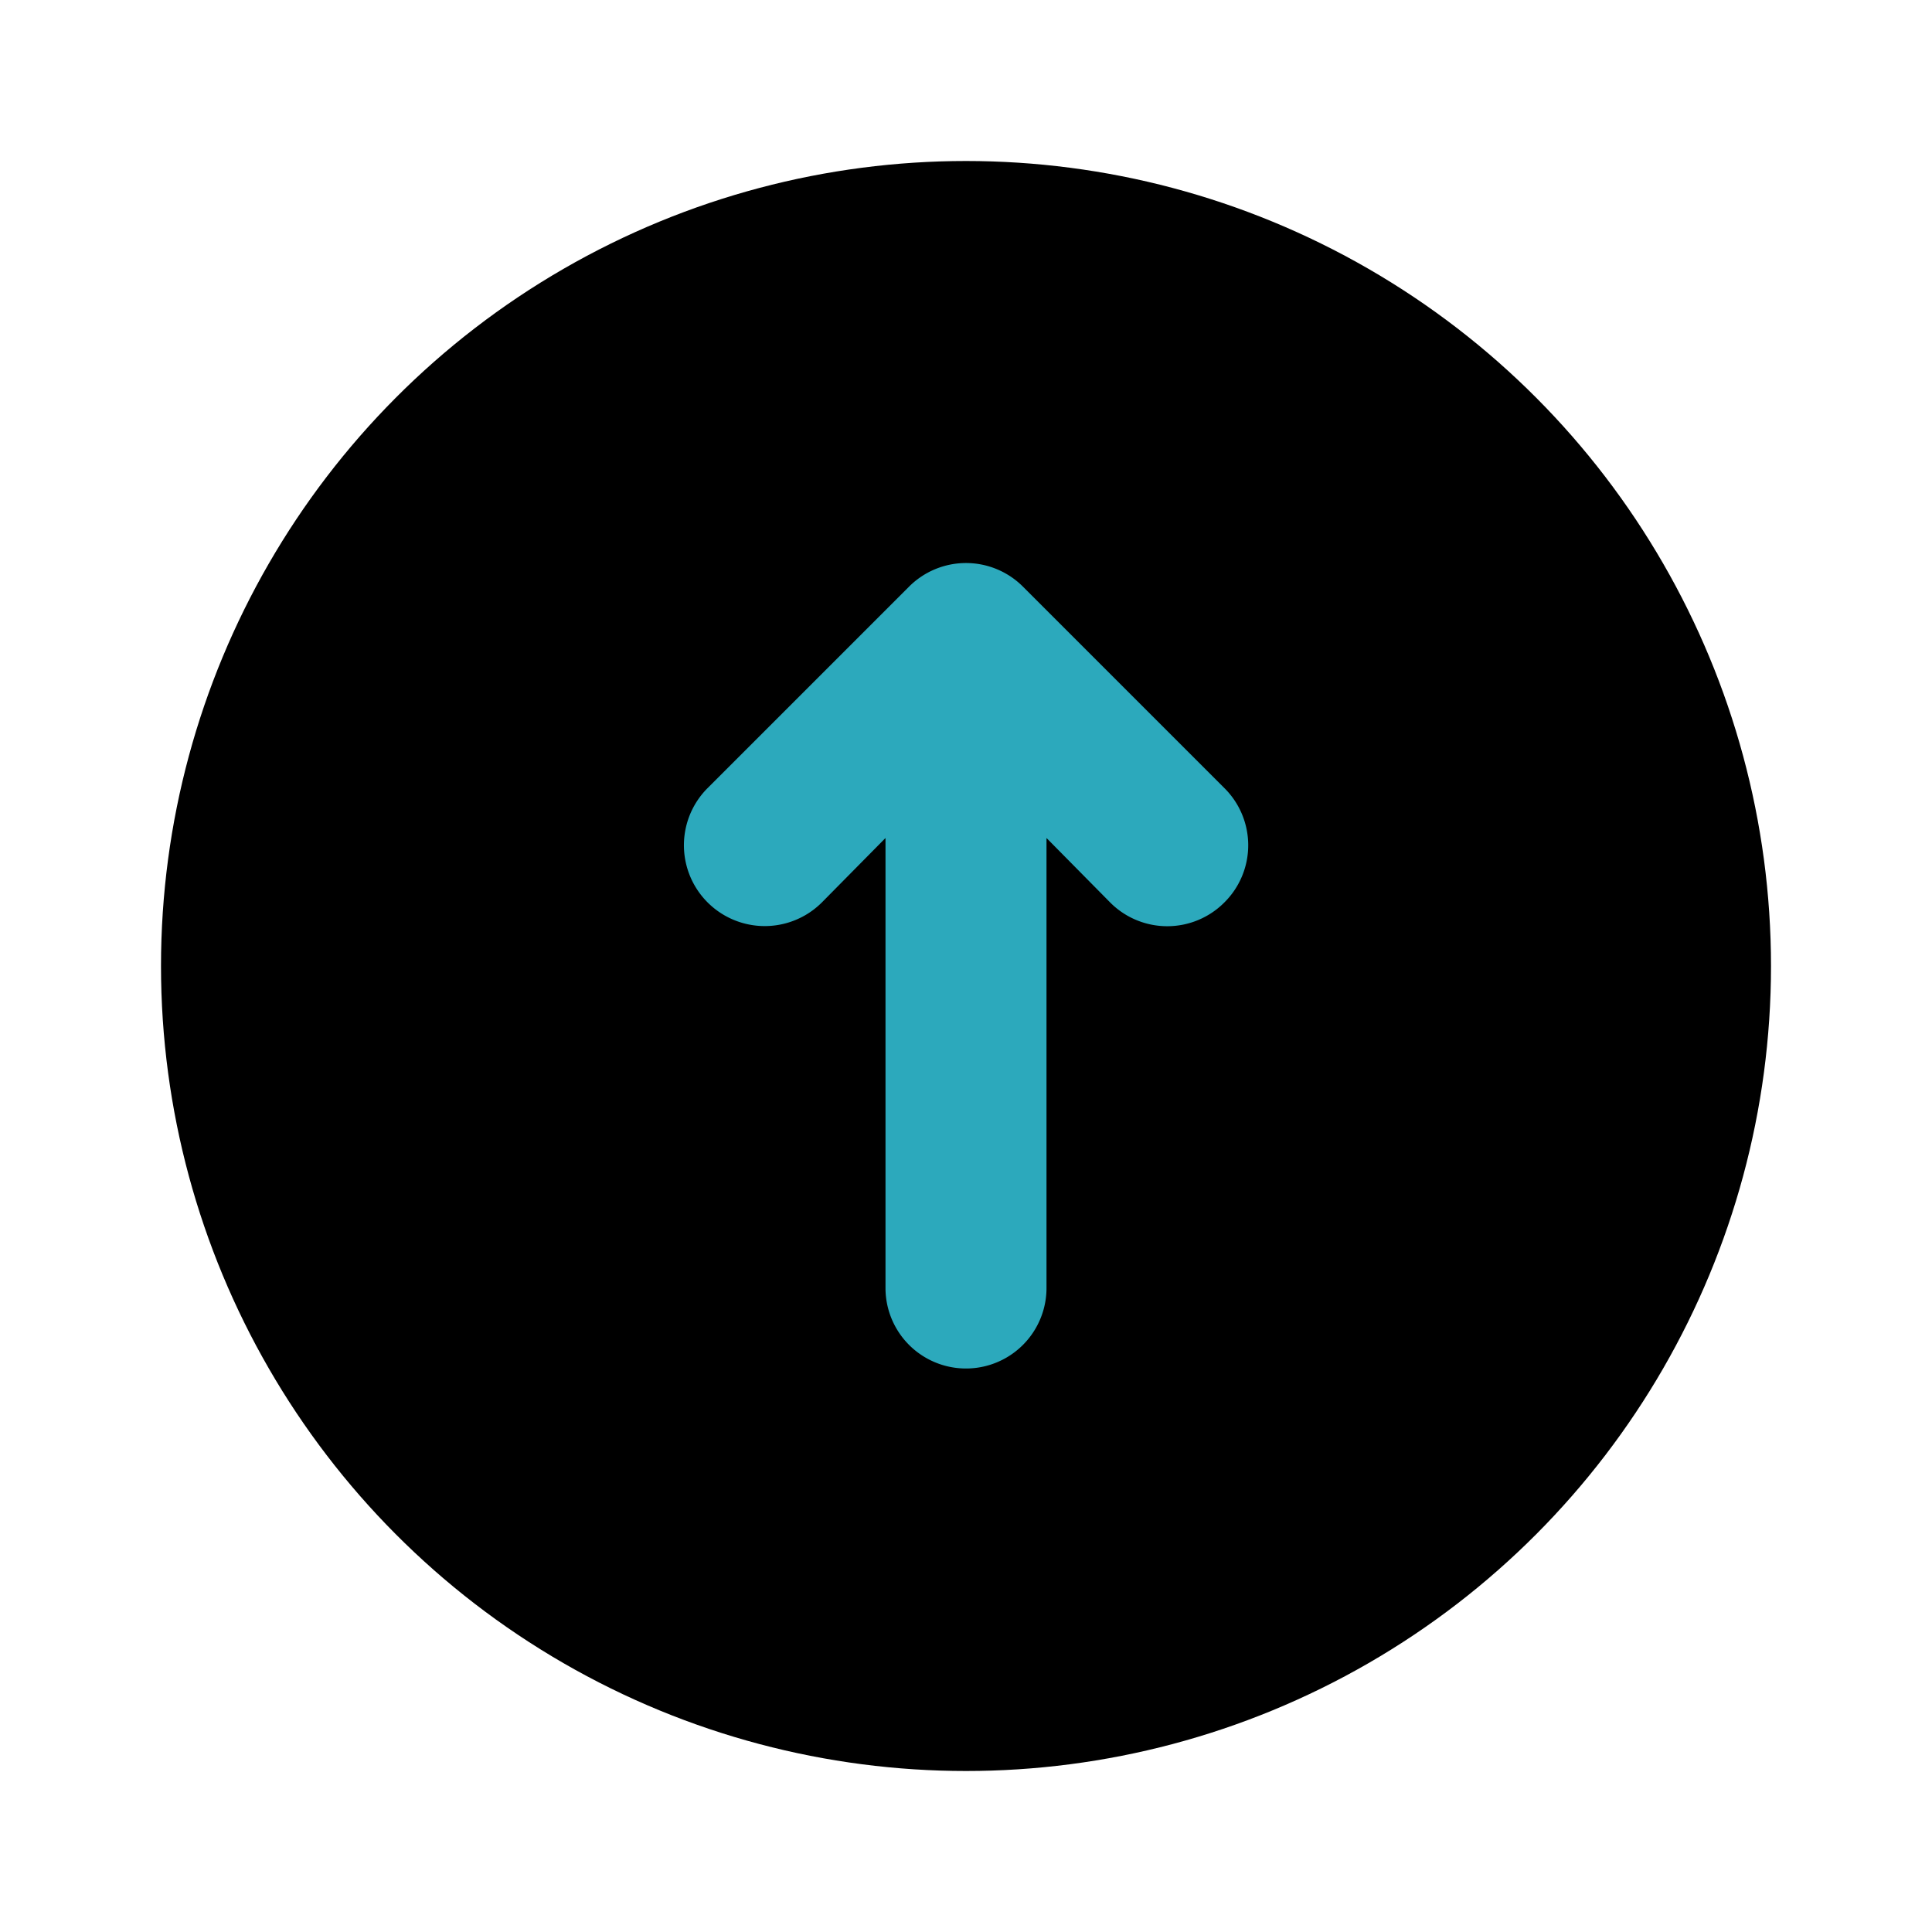
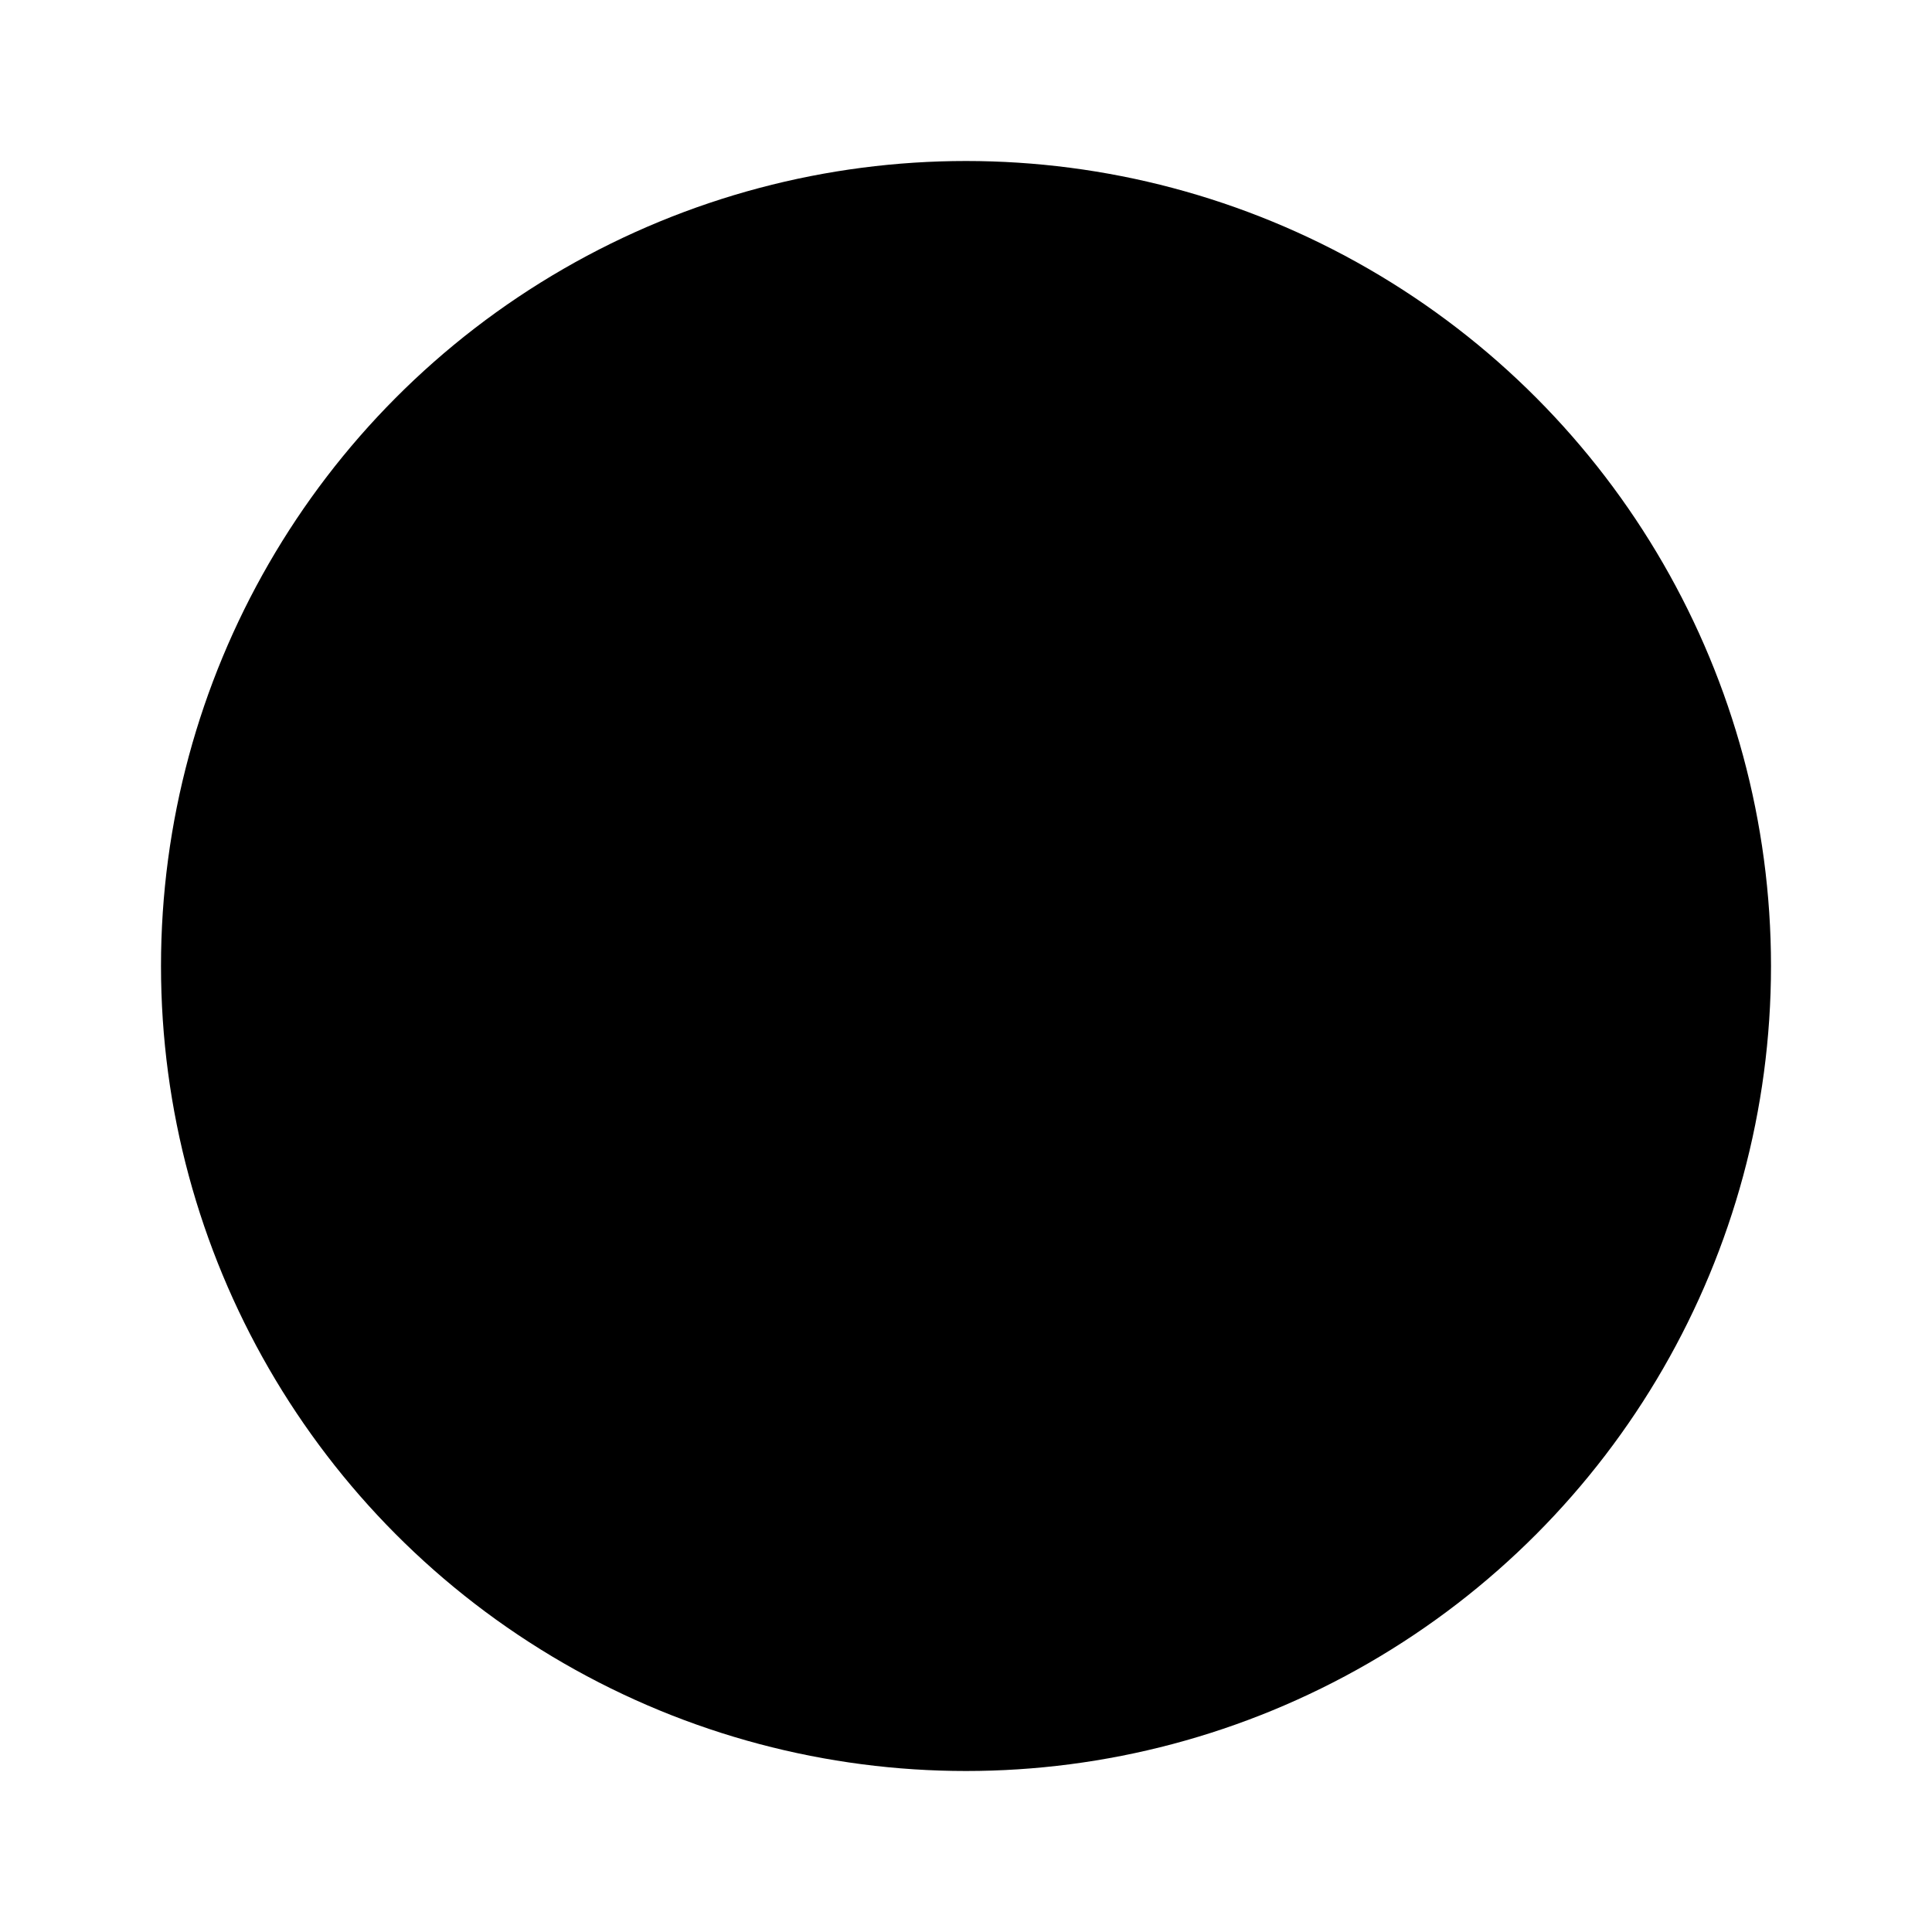
<svg xmlns="http://www.w3.org/2000/svg" fill="#000000" width="800px" height="800px" viewBox="0 0 24 24" id="top-circle" data-name="Flat Color" class="icon flat-color">
  <circle id="primary" cx="12" cy="12" r="10" style="fill: rgb(0, 0, 0);" />
-   <path id="secondary" d="M15.21,9.79l-2.5-2.5a1,1,0,0,0-1.42,0l-2.5,2.5a1,1,0,0,0,1.42,1.42l.79-.8V16a1,1,0,0,0,2,0V10.41l.79.8a1,1,0,0,0,1.42,0A1,1,0,0,0,15.21,9.79Z" style="fill: rgb(44, 169, 188);" />
</svg>